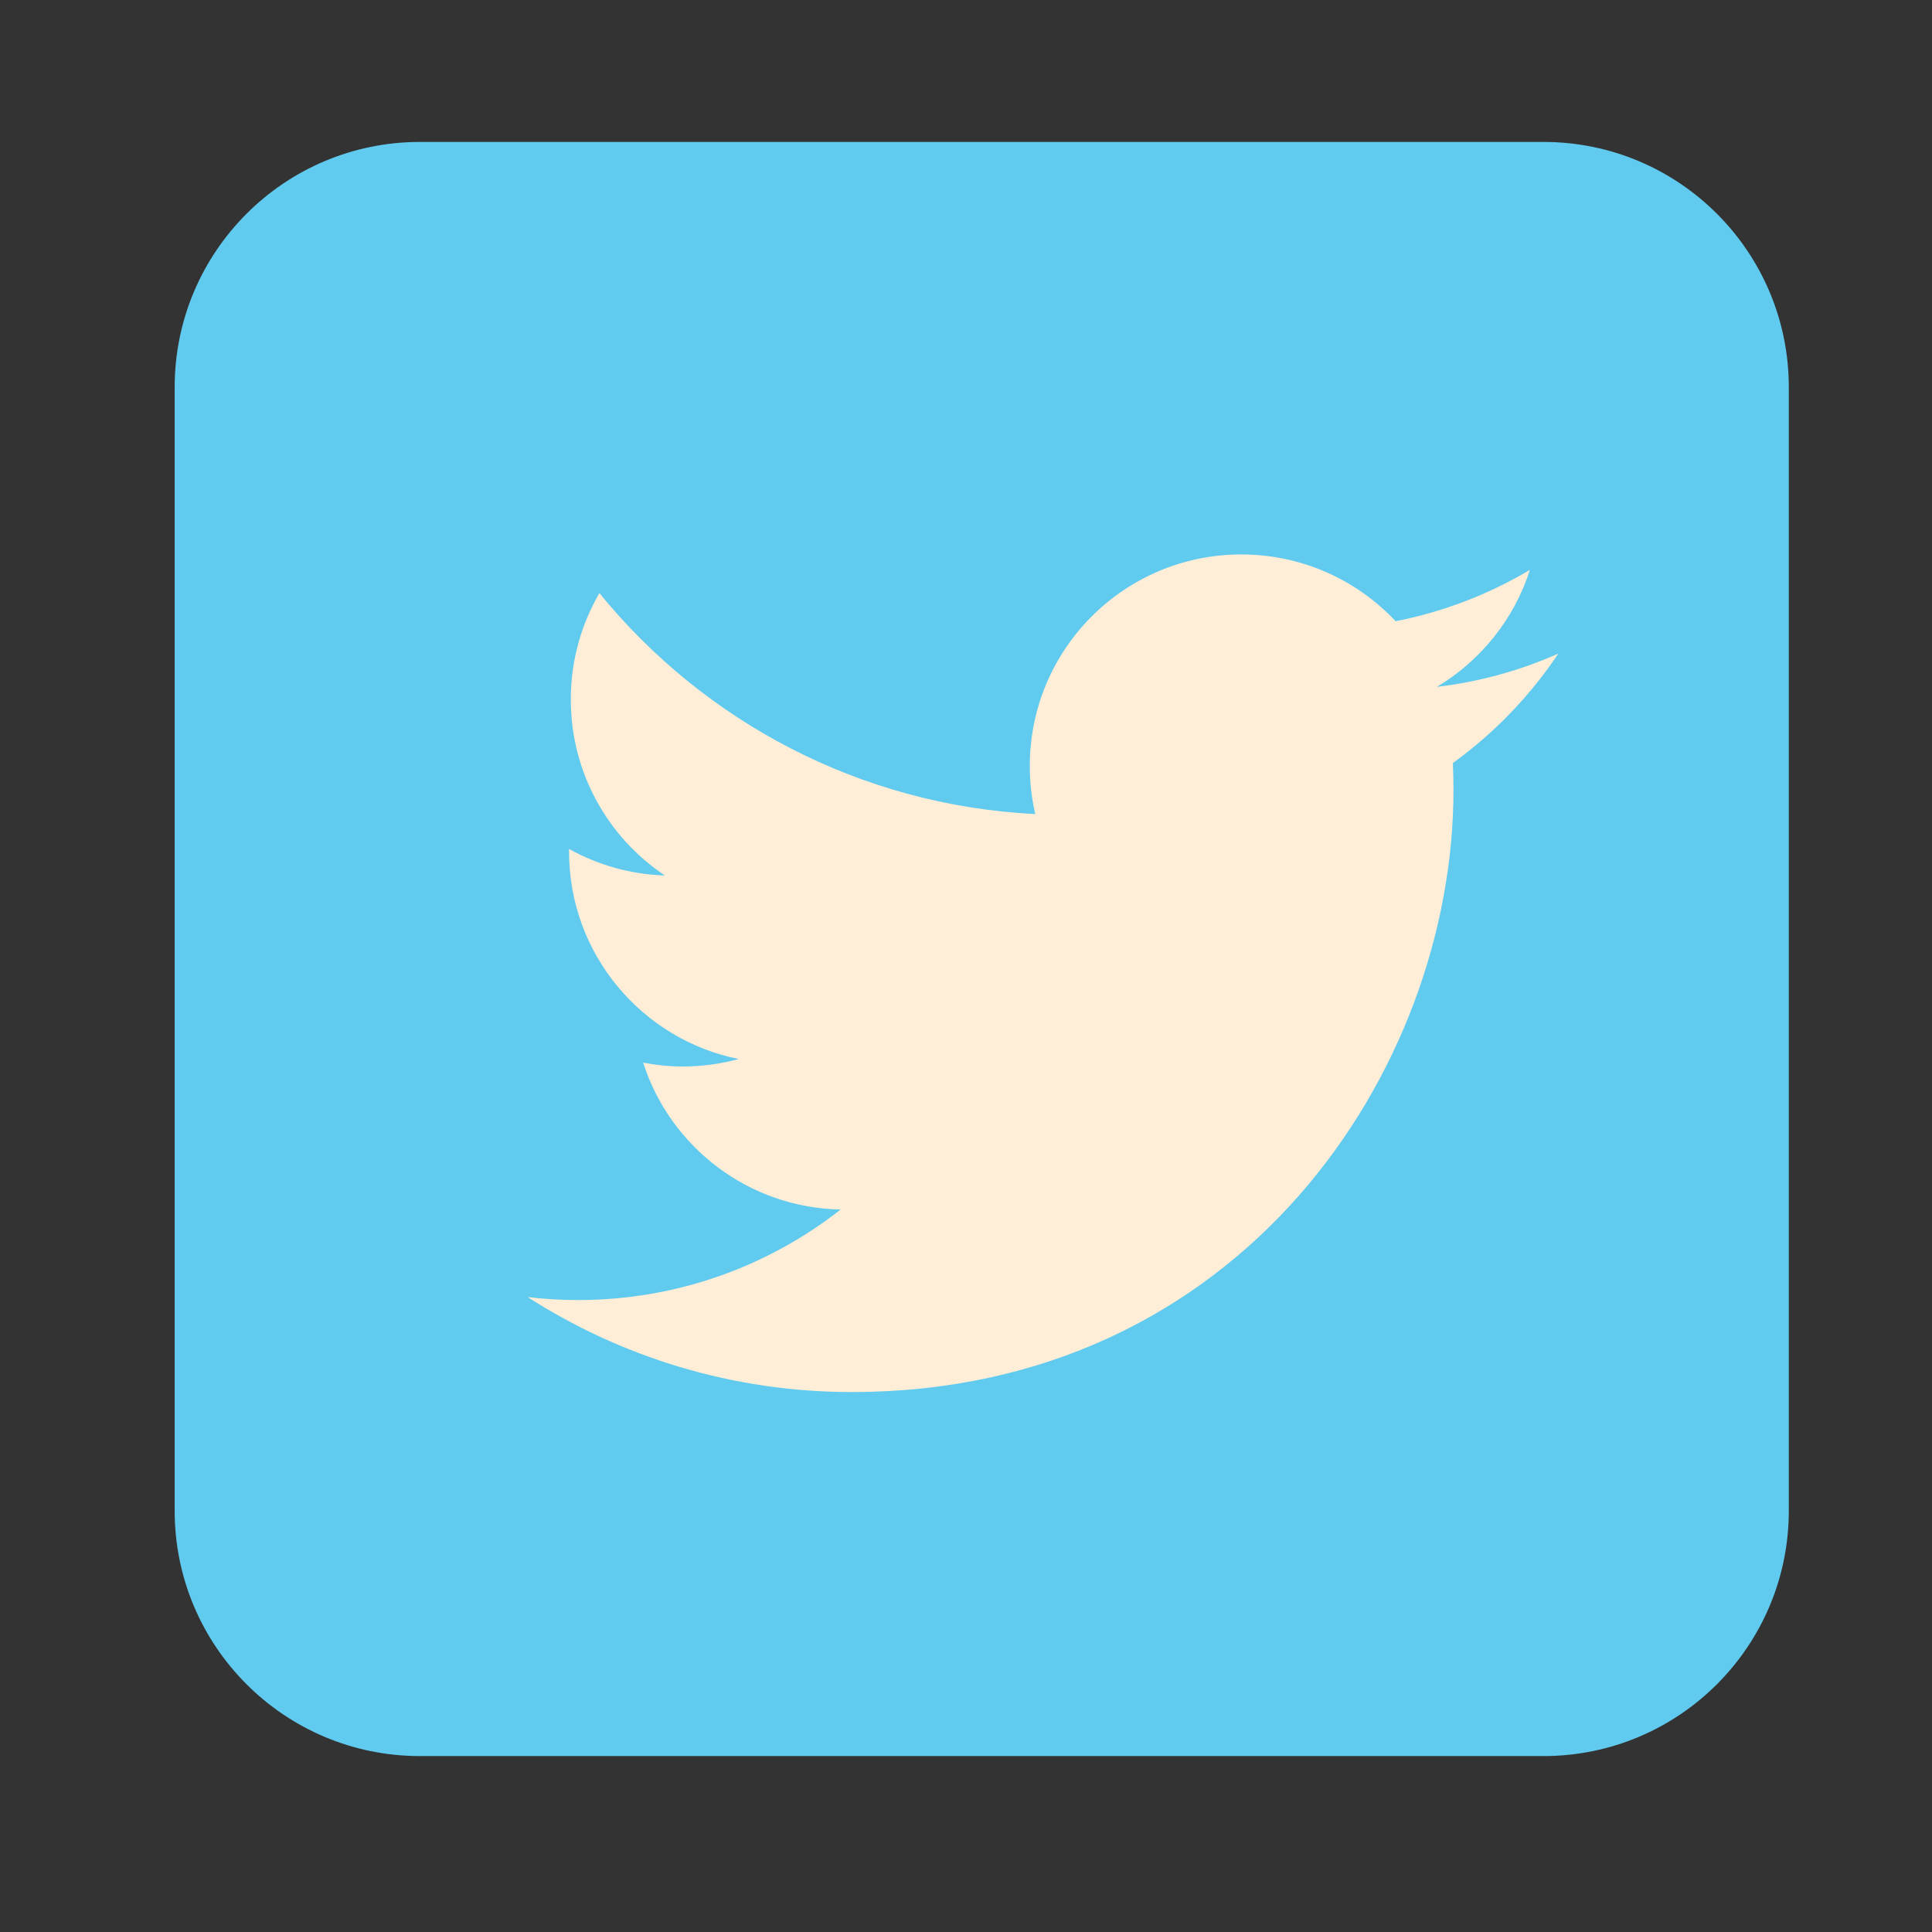
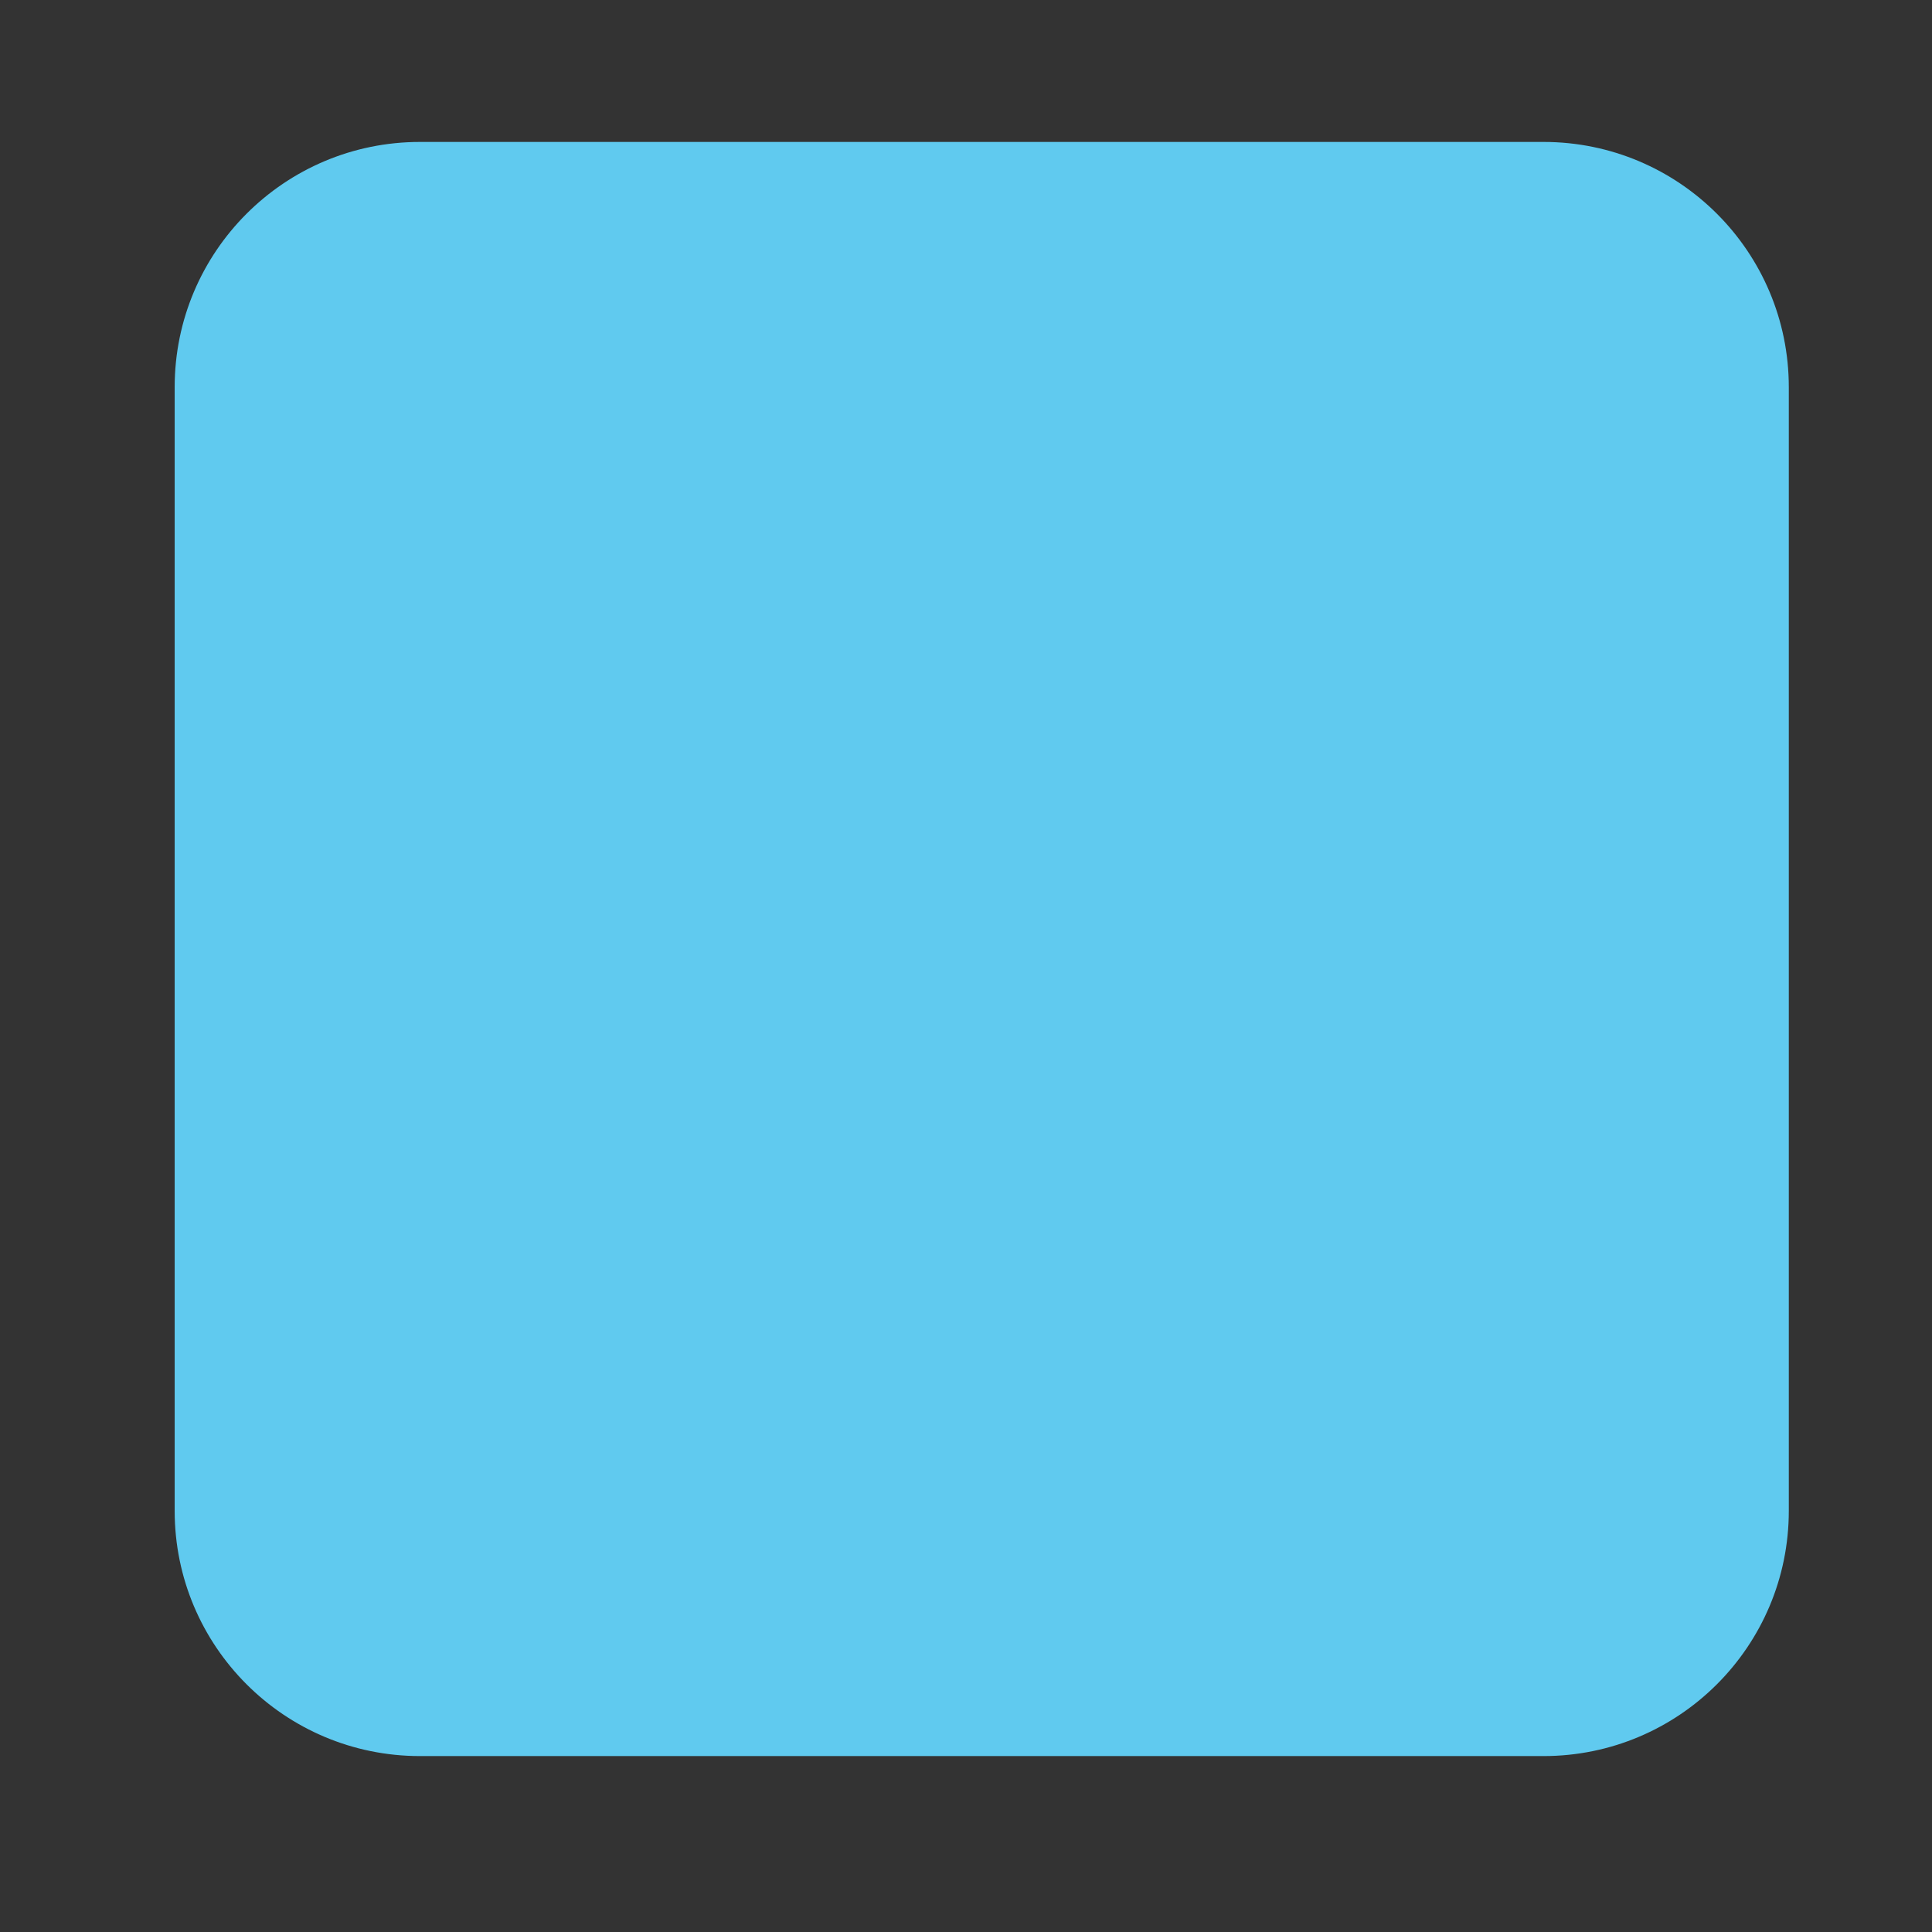
<svg xmlns="http://www.w3.org/2000/svg" width="48" height="48" version="1.1" viewBox="0 0 48 48">
  <rect x="0" y="0" width="48" height="48" fill="#333333" stroke="none" />
  <g transform="matrix(1.25,0,0,-1.25,-118.168,344.866)">
    <g transform="matrix(.926 0 0 .926 37.355 39.887)">
      <g transform="matrix(.231 0 0 .231 -58.773 110.652)" stroke-width="4.338">
-         <path d="m687.952 483.922c0-12.587-10.206-22.791-22.792-22.791h-104.4c-12.586 0-22.791 10.204-22.791 22.791v104.401c0 12.587 10.205 22.791 22.791 22.791h104.4c12.586 0 22.792-10.204 22.792-22.791z" fill="#60caef" />
-         <path d="m666.54 563.573c-3.523-1.563-7.312-2.62-11.285-3.094 4.056 2.432 7.176 6.281 8.64 10.87-3.792-2.252-7.996-3.888-12.474-4.77-3.587 3.821-8.695 6.206-14.345 6.206-10.852 0-19.65-8.799-19.65-19.649 0-1.542 0.173-3.039 0.508-4.476-16.332 0.816-30.807 8.639-40.5 20.531-1.688-2.906-2.658-6.28-2.658-9.881 0-6.815 3.468-12.834 8.737-16.353-3.218 0.097-6.248 0.988-8.898 2.459v-0.248c0-9.52 6.774-17.463 15.76-19.268-1.648-0.447-3.389-0.693-5.176-0.693-1.264 0-2.499 0.127-3.699 0.357 2.501-7.806 9.756-13.486 18.353-13.648-6.72-5.268-15.19-8.412-24.402-8.412-1.584 0-3.146 0.095-4.683 0.275 8.693-5.568 19.022-8.824 30.124-8.824 36.139 0 55.901 29.935 55.901 55.904 0 0.849-0.021 1.696-0.053 2.545 3.832 2.767 7.159 6.227 9.8 10.169" fill="#ffeed7" />
+         <path d="m687.952 483.922c0-12.587-10.206-22.791-22.792-22.791h-104.4c-12.586 0-22.791 10.204-22.791 22.791v104.401c0 12.587 10.205 22.791 22.791 22.791h104.4c12.586 0 22.792-10.204 22.792-22.791" fill="#60caef" />
      </g>
    </g>
  </g>
</svg>